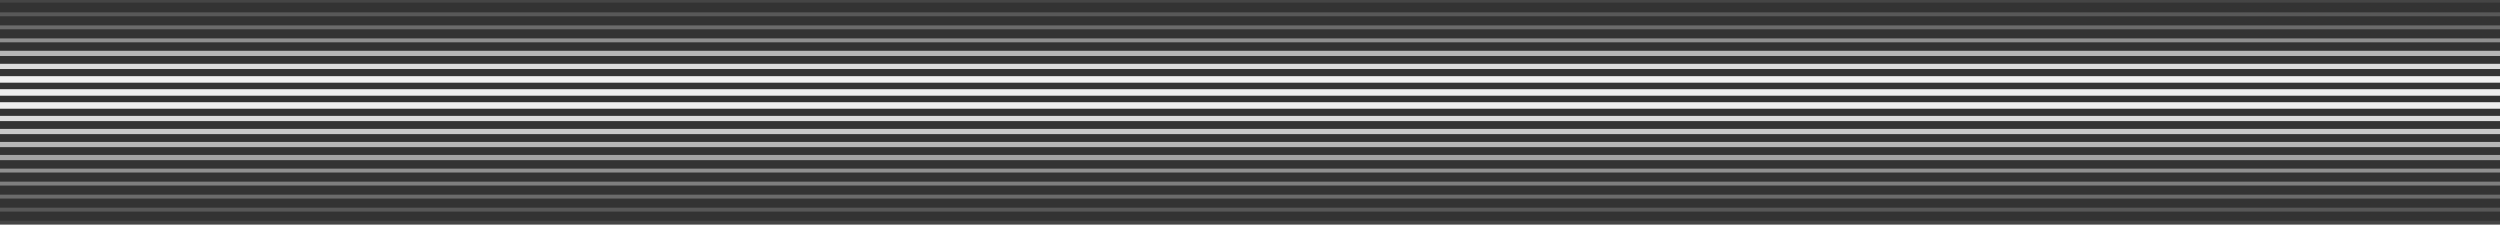
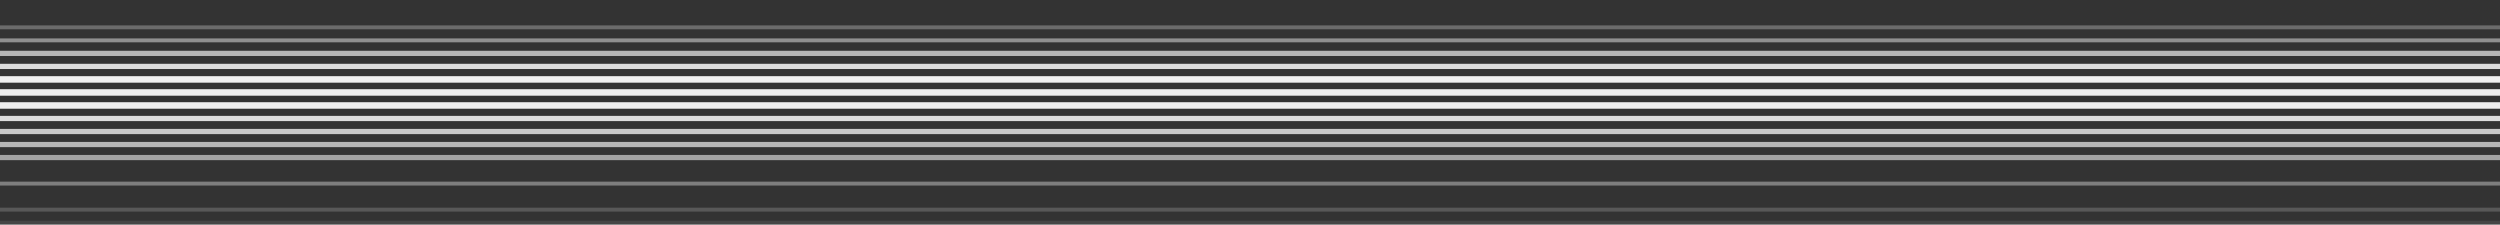
<svg xmlns="http://www.w3.org/2000/svg" width="1920" height="172.5" viewBox="0 0 1920 172.5">
  <rect x="0" y="0" width="1920" height="172.5" fill="#333333" stroke="none" />
  <g id="Group_60" data-name="Group 60" transform="translate(0 -9154)">
-     <line id="Line_2" data-name="Line 2" x2="1920" transform="translate(0 9305)" fill="none" stroke="#efefef" stroke-width="3" opacity="0.3" />
    <line id="Line_24" data-name="Line 24" x2="1920" transform="translate(0 9315)" fill="none" stroke="#efefef" stroke-width="3" opacity="0.2" />
    <line id="Line_37" data-name="Line 37" x2="1920" transform="translate(0 9325)" fill="none" stroke="#efefef" stroke-width="3" opacity="0.1" />
-     <line id="Line_3" data-name="Line 3" x2="1920" transform="translate(0 9285)" fill="none" stroke="#efefef" stroke-width="3" opacity="0.5" />
-     <line id="Line_33" data-name="Line 33" x2="1920" transform="translate(0 9155)" fill="none" stroke="#efefef" stroke-width="2" opacity="0.1" />
    <line id="Line_25" data-name="Line 25" x2="1920" transform="translate(0 9295)" fill="none" stroke="#efefef" stroke-width="3" opacity="0.4" />
    <line id="Line_4" data-name="Line 4" x2="1920" transform="translate(0 9275)" fill="none" stroke="#efefef" stroke-width="4" opacity="0.6" />
-     <line id="Line_32" data-name="Line 32" x2="1920" transform="translate(0 9165)" fill="none" stroke="#efefef" stroke-width="3" opacity="0.2" />
    <line id="Line_5" data-name="Line 5" x2="1920" transform="translate(0 9265)" fill="none" stroke="#efefef" stroke-width="4" opacity="0.7" />
    <line id="Line_31" data-name="Line 31" x2="1920" transform="translate(0 9175)" fill="none" stroke="#efefef" stroke-width="3" opacity="0.3" />
    <line id="Line_6" data-name="Line 6" x2="1920" transform="translate(0 9235)" fill="none" stroke="#efefef" stroke-width="5" />
    <line id="Line_28" data-name="Line 28" x2="1920" transform="translate(0 9205)" fill="none" stroke="#efefef" stroke-width="4" opacity="0.9" />
    <line id="Line_41" data-name="Line 41" x2="1920" transform="translate(0 9215)" fill="none" stroke="#efefef" stroke-width="5" />
    <line id="Line_27" data-name="Line 27" x2="1920" transform="translate(0 9245)" fill="none" stroke="#efefef" stroke-width="4" opacity="0.9" />
    <line id="Line_29" data-name="Line 29" x2="1920" transform="translate(0 9195)" fill="none" stroke="#efefef" stroke-width="4" opacity="0.7" />
    <line id="Line_26" data-name="Line 26" x2="1920" transform="translate(0 9255)" fill="none" stroke="#efefef" stroke-width="4" opacity="0.8" />
    <line id="Line_30" data-name="Line 30" x2="1920" transform="translate(0 9185)" fill="none" stroke="#efefef" stroke-width="3" opacity="0.5" />
    <line id="Line_7" data-name="Line 7" x2="1920" transform="translate(0 9225)" fill="none" stroke="#efefef" stroke-width="5" />
  </g>
</svg>